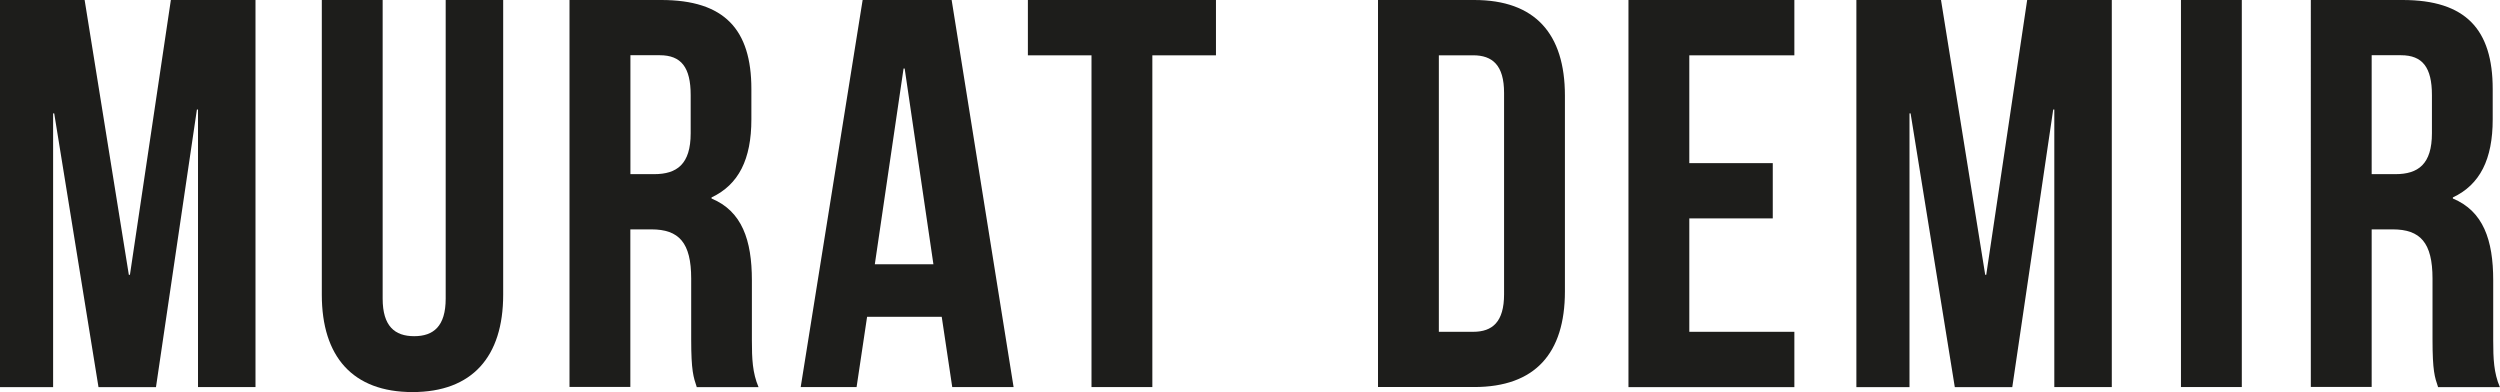
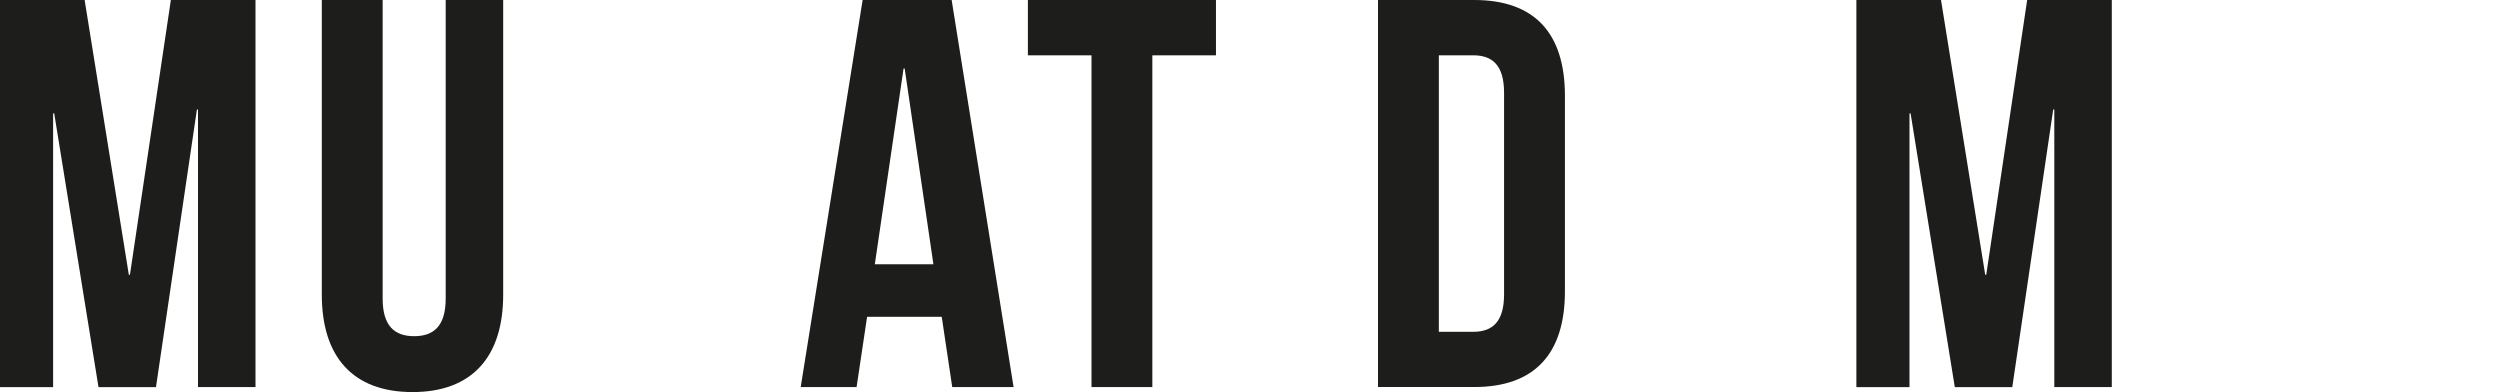
<svg xmlns="http://www.w3.org/2000/svg" id="Layer_2" viewBox="0 0 342.67 53.74">
  <defs>
    <style>.cls-1{fill:#1d1d1b;stroke-width:0px;}</style>
  </defs>
  <g id="Layer_1-2">
    <path class="cls-1" d="m17.66,37.67h.15L23.42,0h11.6v53.05h-7.88V15.01h-.15l-5.61,38.05h-7.88L7.43,15.54h-.15v37.52H0V0h11.6l6.06,37.67Z" />
    <path class="cls-1" d="m52.45,0v40.93c0,3.79,1.67,5.15,4.32,5.15s4.32-1.36,4.32-5.15V0h7.88v40.4c0,8.49-4.24,13.34-12.43,13.34s-12.43-4.85-12.43-13.34V0h8.34Z" />
-     <path class="cls-1" d="m95.5,53.05c-.45-1.36-.76-2.2-.76-6.52v-8.34c0-4.93-1.67-6.75-5.46-6.75h-2.88v21.6h-8.34V0h12.58c8.64,0,12.35,4.02,12.35,12.2v4.17c0,5.46-1.74,8.94-5.46,10.69v.15c4.17,1.74,5.53,5.68,5.53,11.22v8.19c0,2.58.08,4.47.91,6.44h-8.49Zm-9.09-45.47v16.29h3.26c3.11,0,5-1.36,5-5.61v-5.23c0-3.79-1.29-5.46-4.24-5.46h-4.02Z" />
    <path class="cls-1" d="m138.93,53.05h-8.41l-1.44-9.63h-10.23l-1.44,9.63h-7.66L118.24,0h12.2l8.49,53.05Zm-19.02-16.83h8.03l-3.94-26.83h-.15l-3.94,26.83Z" />
    <path class="cls-1" d="m140.9,0h25.77v7.58h-8.72v45.47h-8.34V7.58h-8.72V0Z" />
    <path class="cls-1" d="m188.88,0h13.19c8.34,0,12.43,4.62,12.43,13.11v26.83c0,8.49-4.09,13.11-12.43,13.11h-13.19V0Zm8.34,7.58v37.9h4.7c2.65,0,4.24-1.36,4.24-5.15V12.73c0-3.79-1.59-5.15-4.24-5.15h-4.7Z" />
-     <path class="cls-1" d="m231.55,22.36h11.44v7.58h-11.44v15.54h14.4v7.58h-22.74V0h22.74v7.58h-14.4v14.78Z" />
    <path class="cls-1" d="m272.1,37.67h.15l5.61-37.67h11.6v53.05h-7.88V15.01h-.15l-5.61,38.05h-7.88l-6.06-37.52h-.15v37.52h-7.28V0h11.6l6.06,37.67Z" />
-     <path class="cls-1" d="m298.94,0h8.34v53.05h-8.34V0Z" />
-     <path class="cls-1" d="m334.18,53.05c-.46-1.36-.76-2.2-.76-6.52v-8.34c0-4.93-1.67-6.75-5.46-6.75h-2.88v21.6h-8.34V0h12.58c8.64,0,12.35,4.02,12.35,12.2v4.17c0,5.46-1.74,8.94-5.46,10.69v.15c4.17,1.74,5.53,5.68,5.53,11.22v8.19c0,2.58.08,4.47.91,6.44h-8.49Zm-9.1-45.47v16.29h3.26c3.11,0,5-1.36,5-5.61v-5.23c0-3.79-1.29-5.46-4.24-5.46h-4.02Z" />
  </g>
</svg>